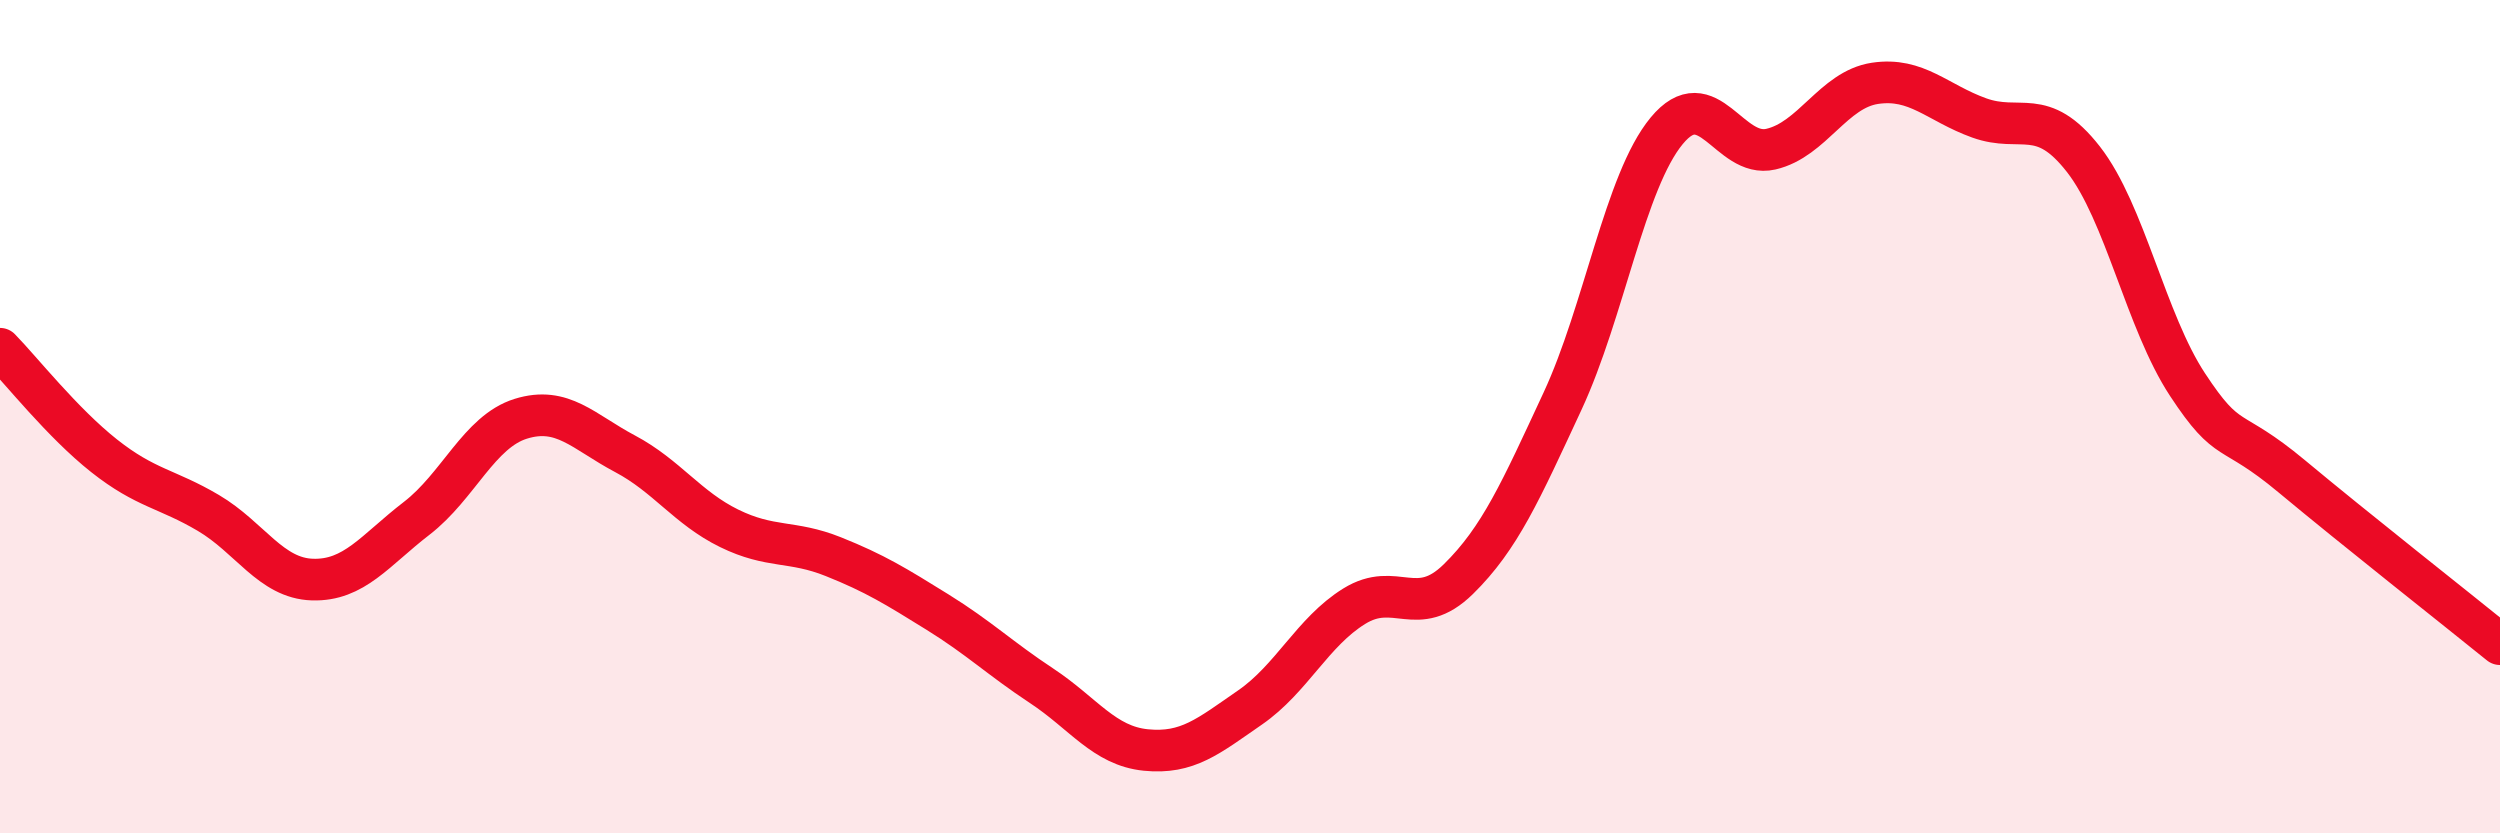
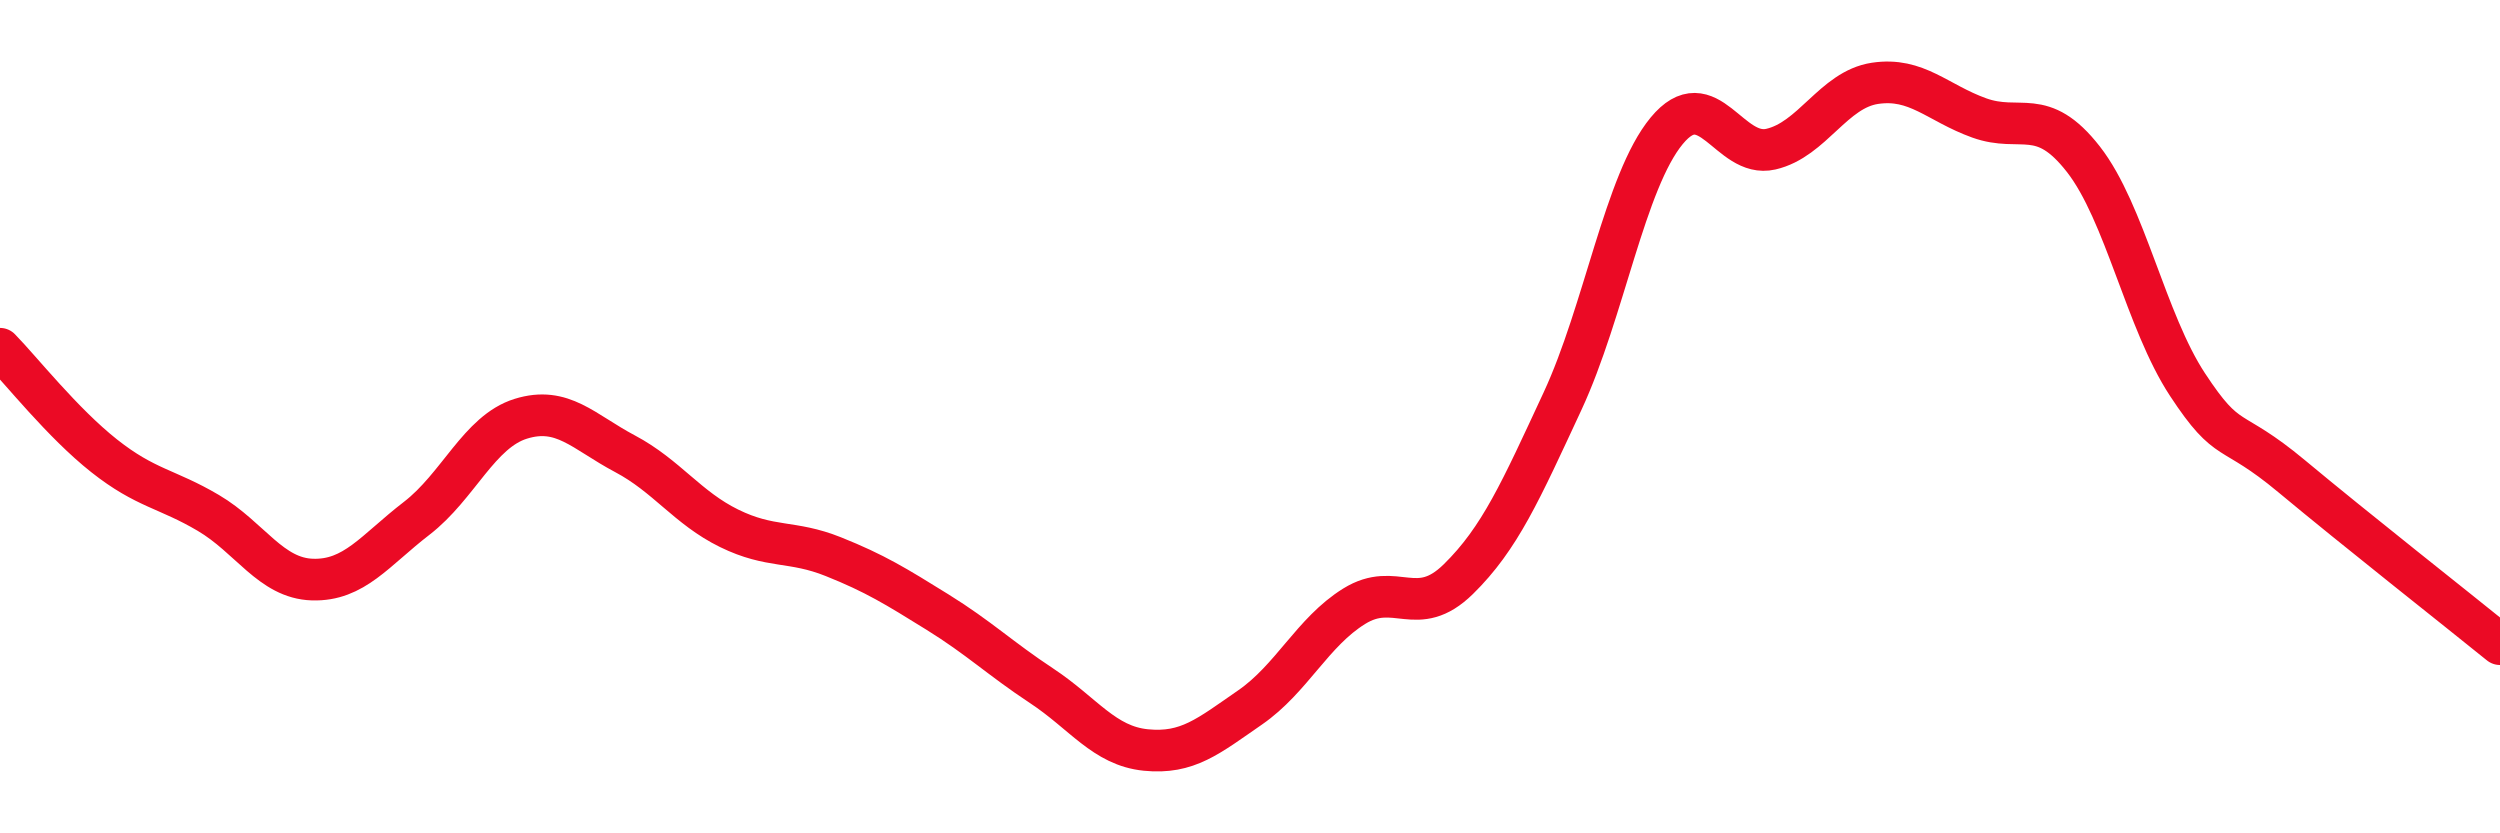
<svg xmlns="http://www.w3.org/2000/svg" width="60" height="20" viewBox="0 0 60 20">
-   <path d="M 0,8.37 C 0.5,8.88 1.5,10.15 2.5,10.94 C 3.5,11.73 4,11.72 5,12.31 C 6,12.9 6.5,13.88 7.5,13.91 C 8.5,13.94 9,13.21 10,12.44 C 11,11.67 11.5,10.36 12.5,10.05 C 13.5,9.74 14,10.36 15,10.89 C 16,11.42 16.5,12.19 17.5,12.68 C 18.5,13.17 19,12.96 20,13.36 C 21,13.76 21.5,14.07 22.5,14.69 C 23.5,15.31 24,15.8 25,16.46 C 26,17.12 26.5,17.9 27.5,18 C 28.5,18.1 29,17.67 30,16.98 C 31,16.29 31.5,15.17 32.5,14.55 C 33.5,13.93 34,14.88 35,13.9 C 36,12.92 36.5,11.78 37.5,9.63 C 38.5,7.48 39,4.35 40,3.14 C 41,1.93 41.5,3.81 42.5,3.58 C 43.5,3.35 44,2.15 45,2 C 46,1.85 46.5,2.47 47.5,2.83 C 48.5,3.19 49,2.54 50,3.82 C 51,5.1 51.5,7.71 52.5,9.23 C 53.5,10.75 53.5,10.18 55,11.43 C 56.5,12.68 59,14.65 60,15.46L60 20L0 20Z" fill="#EB0A25" opacity="0.1" stroke-linecap="round" stroke-linejoin="round" />
  <path d="M 0,8.37 C 0.5,8.88 1.5,10.15 2.5,10.94 C 3.5,11.73 4,11.72 5,12.31 C 6,12.9 6.5,13.88 7.5,13.91 C 8.5,13.94 9,13.21 10,12.44 C 11,11.67 11.5,10.36 12.5,10.05 C 13.5,9.74 14,10.36 15,10.89 C 16,11.42 16.5,12.19 17.5,12.68 C 18.5,13.17 19,12.96 20,13.36 C 21,13.76 21.5,14.07 22.5,14.69 C 23.5,15.31 24,15.8 25,16.46 C 26,17.12 26.5,17.9 27.5,18 C 28.5,18.1 29,17.67 30,16.98 C 31,16.29 31.5,15.17 32.5,14.55 C 33.5,13.93 34,14.88 35,13.9 C 36,12.92 36.5,11.78 37.5,9.63 C 38.5,7.48 39,4.35 40,3.14 C 41,1.93 41.5,3.81 42.5,3.58 C 43.5,3.35 44,2.15 45,2 C 46,1.85 46.5,2.47 47.5,2.83 C 48.5,3.19 49,2.54 50,3.82 C 51,5.1 51.5,7.71 52.5,9.23 C 53.5,10.75 53.5,10.18 55,11.43 C 56.5,12.68 59,14.65 60,15.46" stroke="#EB0A25" stroke-width="1" fill="none" stroke-linecap="round" stroke-linejoin="round" />
</svg>